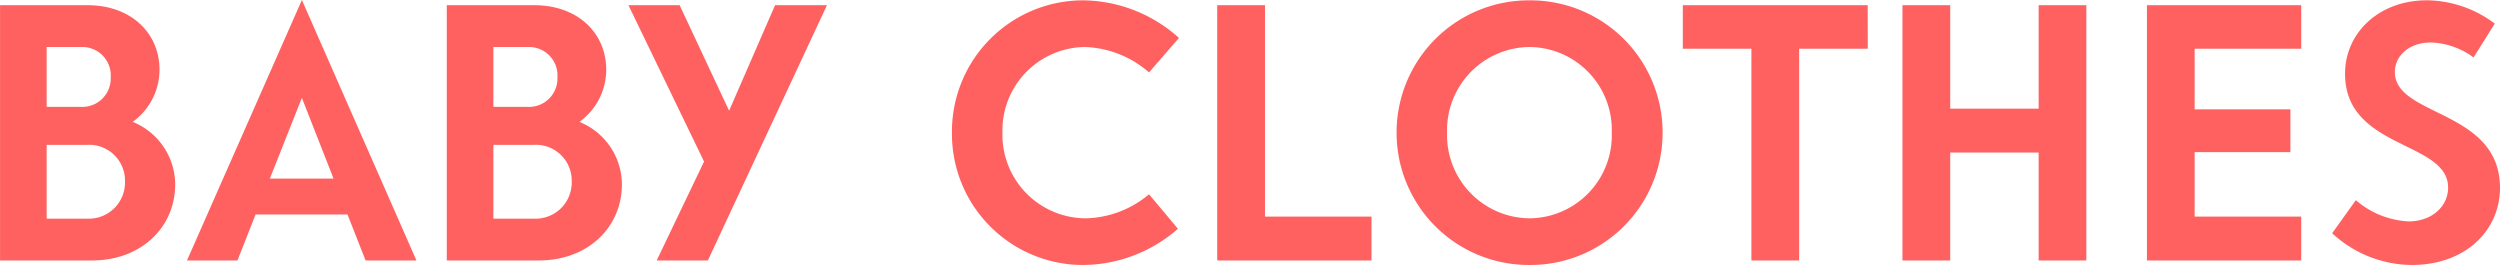
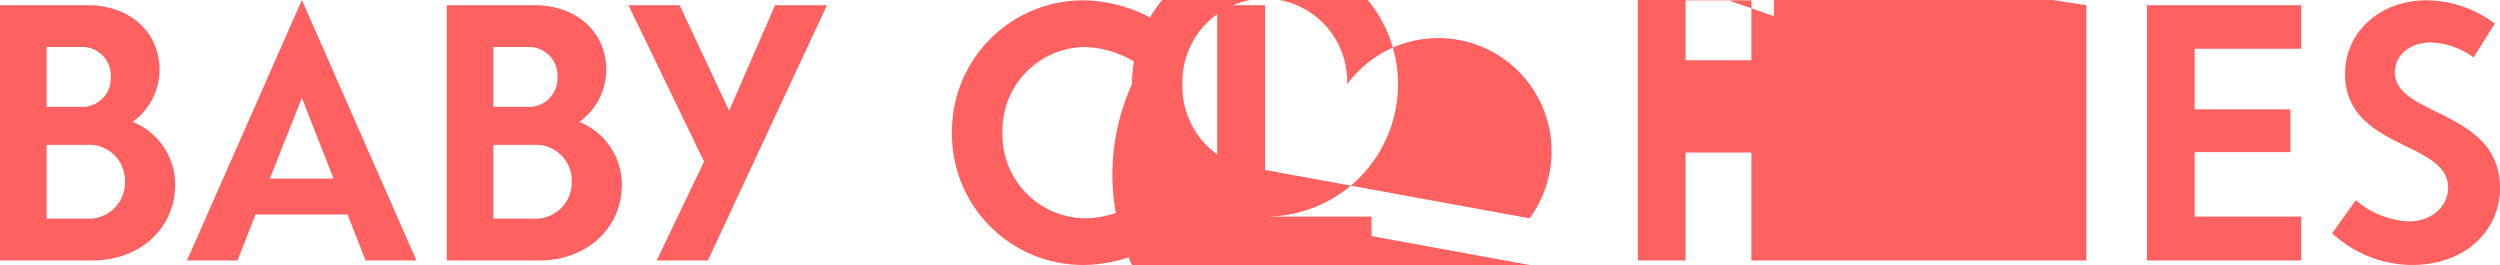
<svg xmlns="http://www.w3.org/2000/svg" width="251.3" height="26.635" viewBox="0 0 251.3 26.635">
-   <path id="Path_6" data-name="Path 6" d="M-111.283-13.93a6.465,6.465,0,0,0,2.7-5.215c0-3.815-2.975-6.51-7.21-6.51h-8.82V0h9.275c4.83,0,8.33-3.255,8.33-7.665A6.823,6.823,0,0,0-111.283-13.93Zm-5.145-7.525a2.858,2.858,0,0,1,2.94,3.045,2.859,2.859,0,0,1-2.94,2.975h-3.5v-6.02Zm.56,17.255h-4.06v-7.42h4.06a3.6,3.6,0,0,1,3.815,3.675A3.64,3.64,0,0,1-115.868-4.2Zm28,4.2h5.11L-94.272-26.18-105.822,0h5.075l1.82-4.62h9.24Zm-9.625-8.225,3.22-8.12,3.185,8.12Zm31.115-5.705a6.465,6.465,0,0,0,2.7-5.215c0-3.815-2.975-6.51-7.21-6.51h-8.82V0h9.275c4.83,0,8.33-3.255,8.33-7.665A6.823,6.823,0,0,0-66.378-13.93Zm-5.145-7.525a2.858,2.858,0,0,1,2.94,3.045,2.859,2.859,0,0,1-2.94,2.975h-3.5v-6.02Zm.56,17.255h-4.06v-7.42h4.06a3.6,3.6,0,0,1,3.815,3.675A3.64,3.64,0,0,1-70.963-4.2Zm24.255-21.455-4.62,10.605L-56.3-25.655h-5.145l7.6,15.715L-58.607,0h5.145l11.97-25.655ZM-15.768.455a14.578,14.578,0,0,0,9.555-3.64L-9.118-6.65a10.217,10.217,0,0,1-6.37,2.415,8.4,8.4,0,0,1-8.365-8.61,8.386,8.386,0,0,1,8.295-8.61A10.3,10.3,0,0,1-9.118-18.9l3.01-3.465a14.614,14.614,0,0,0-9.59-3.78,13.19,13.19,0,0,0-13.23,13.3A13.176,13.176,0,0,0-15.768.455ZM2.538-4.41V-25.655h-4.8V0H13.248V-4.41ZM29.137.455a13.287,13.287,0,0,0,13.37-13.3,13.287,13.287,0,0,0-13.37-13.3,13.287,13.287,0,0,0-13.37,13.3A13.287,13.287,0,0,0,29.137.455Zm0-4.69a8.363,8.363,0,0,1-8.295-8.61,8.363,8.363,0,0,1,8.295-8.61,8.334,8.334,0,0,1,8.26,8.61A8.335,8.335,0,0,1,29.137-4.235Zm33.985-21.42H44.537v4.375h6.895V0h4.8V-21.28h6.9Zm17.185,0v10.4h-8.89v-10.4h-4.8V0h4.8V-10.85h8.89V0H85.1V-25.655ZM106.7-21.28v-4.375H91.192V0H106.7V-4.41H95.988v-6.475h9.625V-15.19H95.988v-6.09ZM117.792.455c5.565,0,8.89-3.605,8.89-7.735,0-7.91-10.57-7.14-10.57-11.655,0-1.61,1.4-2.975,3.64-2.975a7.631,7.631,0,0,1,4.27,1.505l2.135-3.4a11.5,11.5,0,0,0-6.825-2.345c-4.795,0-8.225,3.255-8.225,7.385,0,7.63,10.36,6.72,10.36,11.445,0,1.89-1.645,3.395-3.955,3.395a8.739,8.739,0,0,1-5.32-2.135l-2.38,3.325A11.9,11.9,0,0,0,117.792.455Z" transform="translate(124.618 26.18)" fill="#ff6060" />
+   <path id="Path_6" data-name="Path 6" d="M-111.283-13.93a6.465,6.465,0,0,0,2.7-5.215c0-3.815-2.975-6.51-7.21-6.51h-8.82V0h9.275c4.83,0,8.33-3.255,8.33-7.665A6.823,6.823,0,0,0-111.283-13.93Zm-5.145-7.525a2.858,2.858,0,0,1,2.94,3.045,2.859,2.859,0,0,1-2.94,2.975h-3.5v-6.02Zm.56,17.255h-4.06v-7.42h4.06a3.6,3.6,0,0,1,3.815,3.675A3.64,3.64,0,0,1-115.868-4.2Zm28,4.2h5.11L-94.272-26.18-105.822,0h5.075l1.82-4.62h9.24Zm-9.625-8.225,3.22-8.12,3.185,8.12Zm31.115-5.705a6.465,6.465,0,0,0,2.7-5.215c0-3.815-2.975-6.51-7.21-6.51h-8.82V0h9.275c4.83,0,8.33-3.255,8.33-7.665A6.823,6.823,0,0,0-66.378-13.93Zm-5.145-7.525a2.858,2.858,0,0,1,2.94,3.045,2.859,2.859,0,0,1-2.94,2.975h-3.5v-6.02Zm.56,17.255h-4.06v-7.42h4.06a3.6,3.6,0,0,1,3.815,3.675A3.64,3.64,0,0,1-70.963-4.2Zm24.255-21.455-4.62,10.605L-56.3-25.655h-5.145l7.6,15.715L-58.607,0h5.145l11.97-25.655ZM-15.768.455a14.578,14.578,0,0,0,9.555-3.64L-9.118-6.65a10.217,10.217,0,0,1-6.37,2.415,8.4,8.4,0,0,1-8.365-8.61,8.386,8.386,0,0,1,8.295-8.61A10.3,10.3,0,0,1-9.118-18.9l3.01-3.465a14.614,14.614,0,0,0-9.59-3.78,13.19,13.19,0,0,0-13.23,13.3A13.176,13.176,0,0,0-15.768.455ZM2.538-4.41V-25.655h-4.8V0H13.248V-4.41Za13.287,13.287,0,0,0,13.37-13.3,13.287,13.287,0,0,0-13.37-13.3,13.287,13.287,0,0,0-13.37,13.3A13.287,13.287,0,0,0,29.137.455Zm0-4.69a8.363,8.363,0,0,1-8.295-8.61,8.363,8.363,0,0,1,8.295-8.61,8.334,8.334,0,0,1,8.26,8.61A8.335,8.335,0,0,1,29.137-4.235Zm33.985-21.42H44.537v4.375h6.895V0h4.8V-21.28h6.9Zm17.185,0v10.4h-8.89v-10.4h-4.8V0h4.8V-10.85h8.89V0H85.1V-25.655ZM106.7-21.28v-4.375H91.192V0H106.7V-4.41H95.988v-6.475h9.625V-15.19H95.988v-6.09ZM117.792.455c5.565,0,8.89-3.605,8.89-7.735,0-7.91-10.57-7.14-10.57-11.655,0-1.61,1.4-2.975,3.64-2.975a7.631,7.631,0,0,1,4.27,1.505l2.135-3.4a11.5,11.5,0,0,0-6.825-2.345c-4.795,0-8.225,3.255-8.225,7.385,0,7.63,10.36,6.72,10.36,11.445,0,1.89-1.645,3.395-3.955,3.395a8.739,8.739,0,0,1-5.32-2.135l-2.38,3.325A11.9,11.9,0,0,0,117.792.455Z" transform="translate(124.618 26.18)" fill="#ff6060" />
</svg>